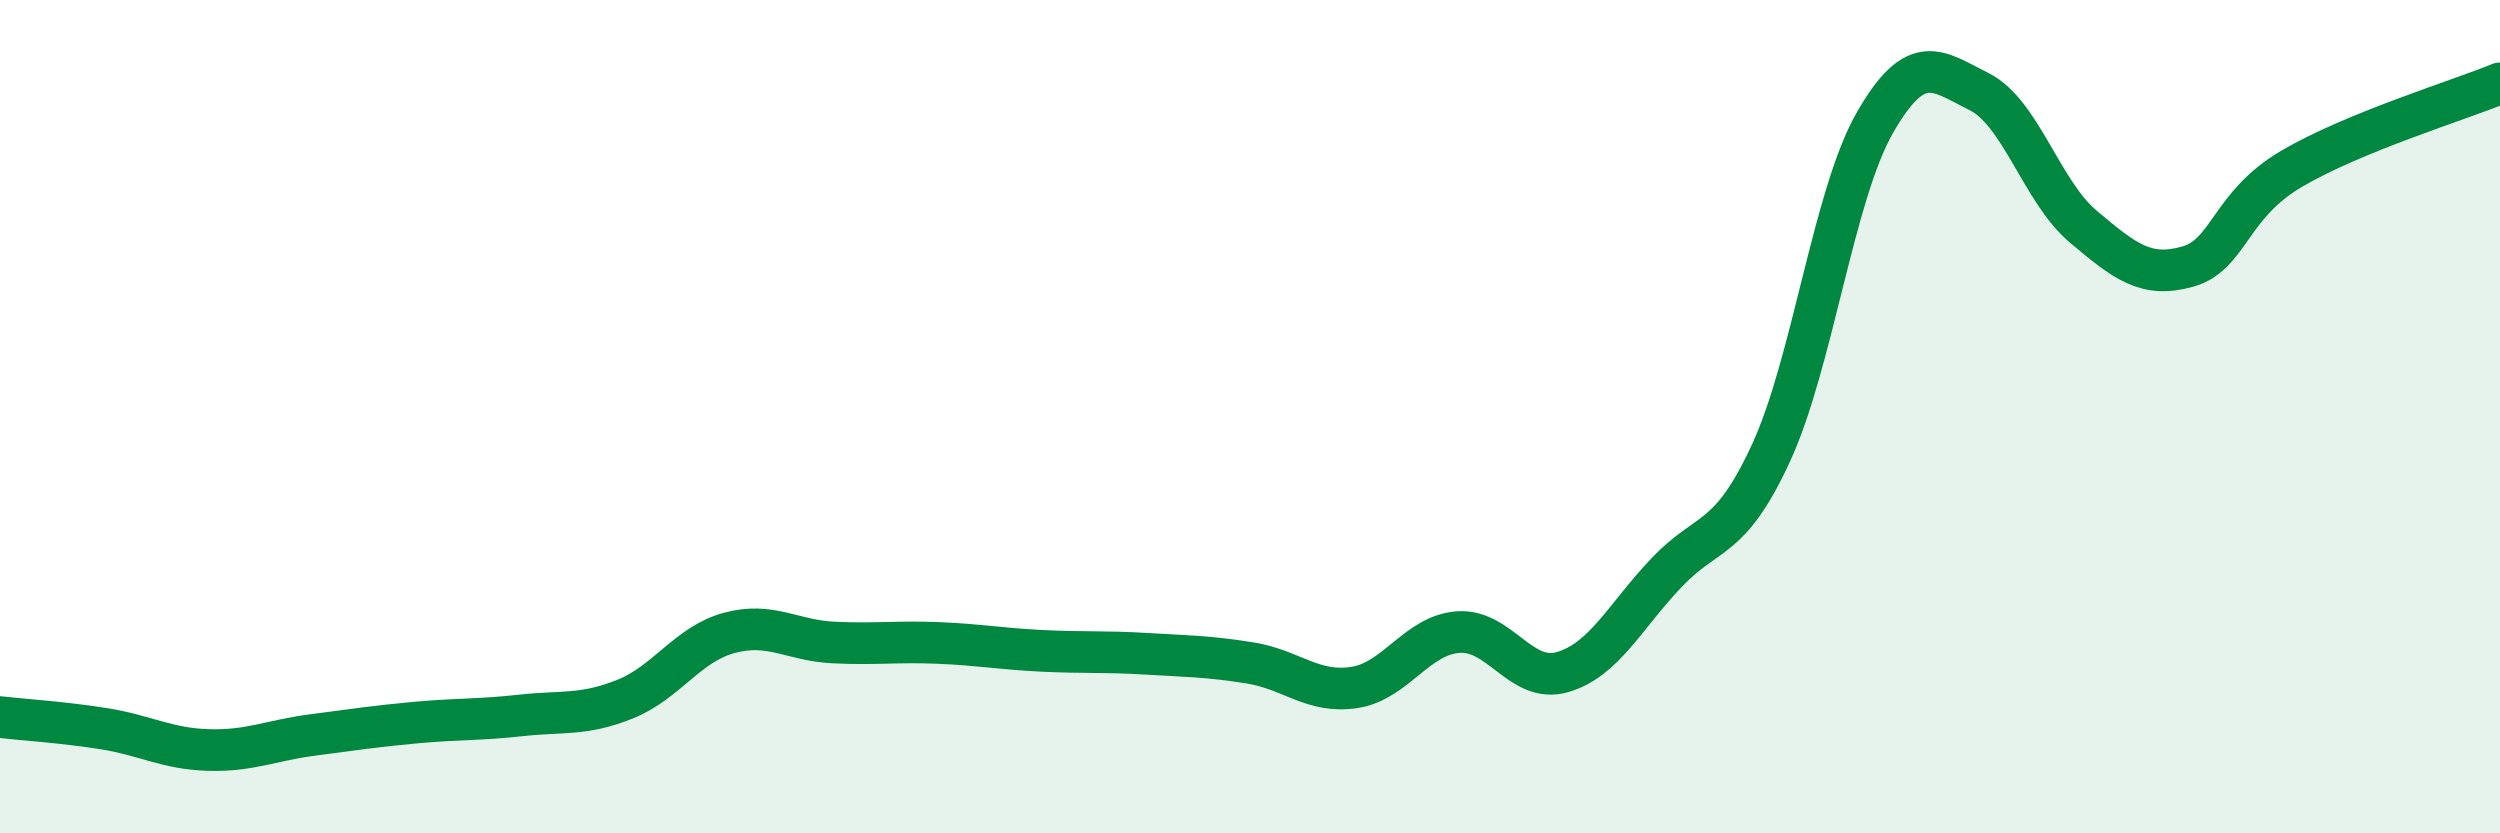
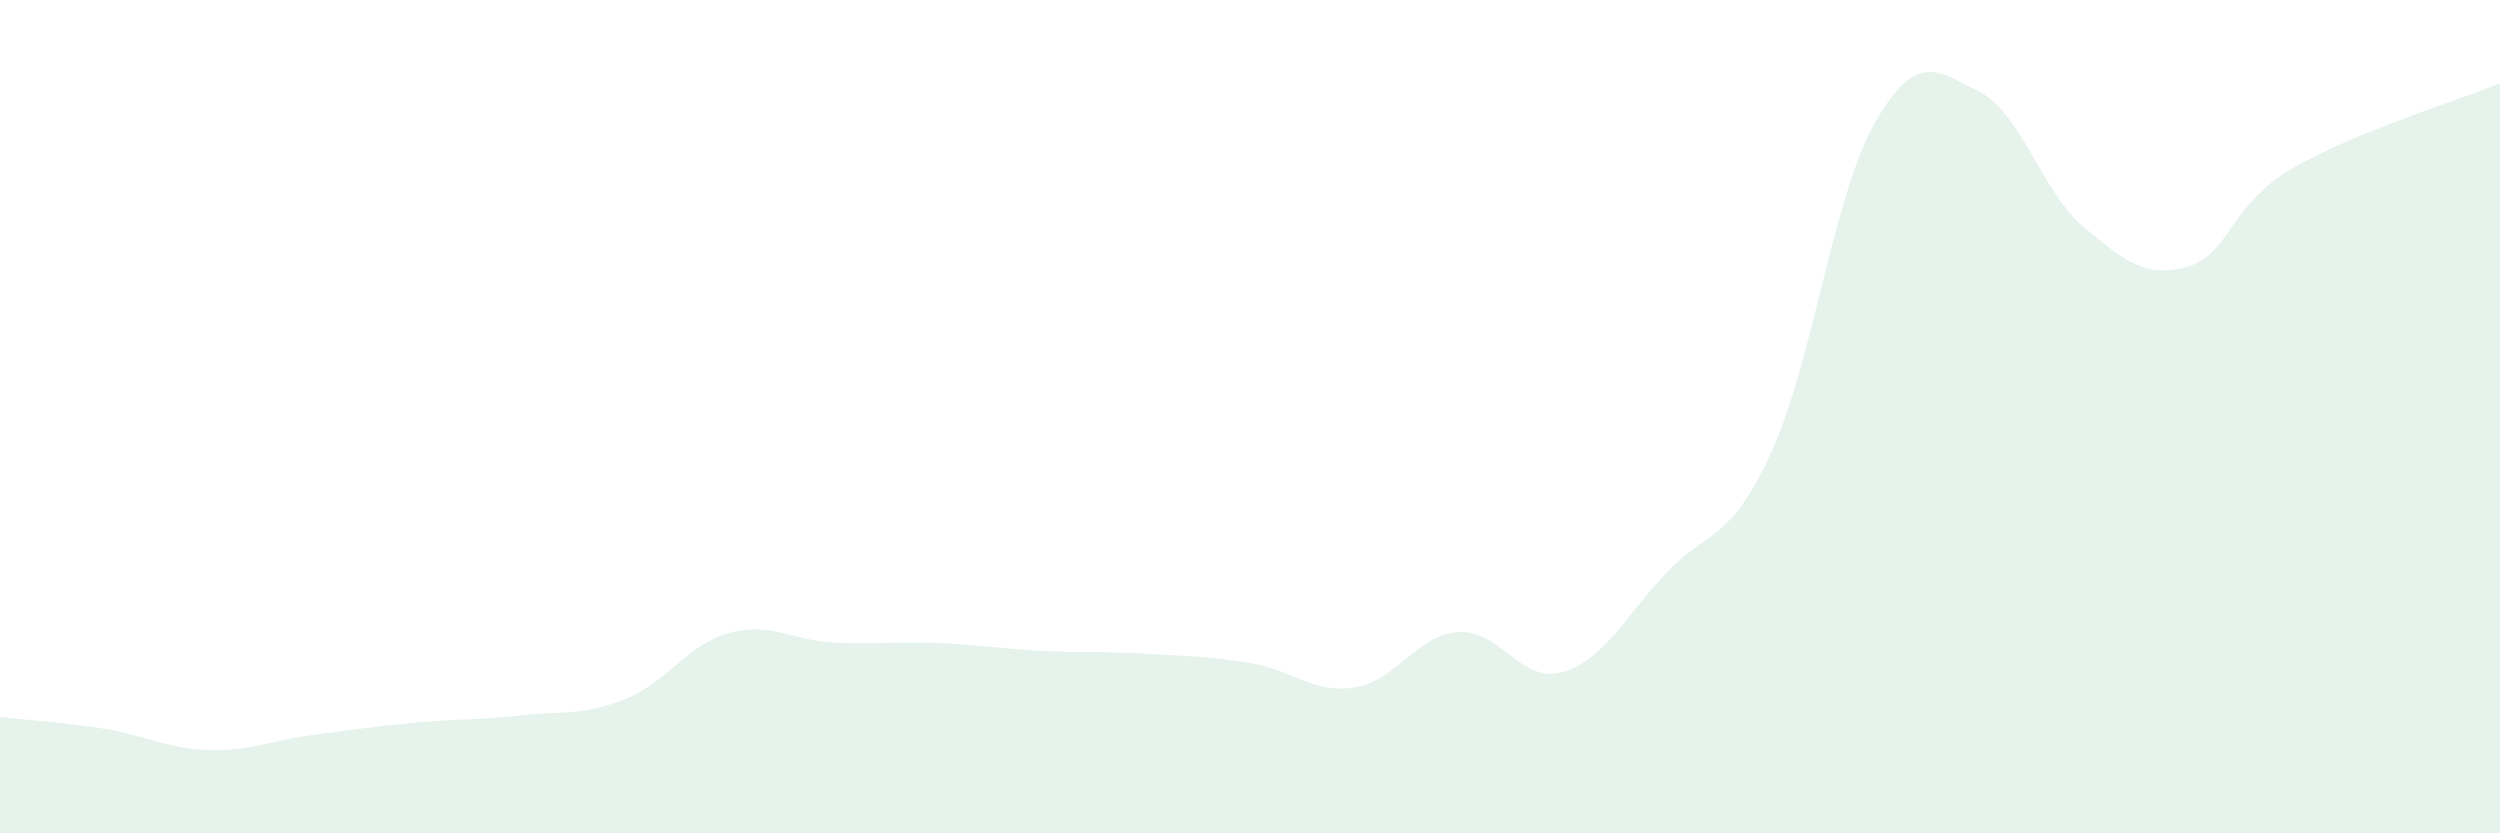
<svg xmlns="http://www.w3.org/2000/svg" width="60" height="20" viewBox="0 0 60 20">
  <path d="M 0,17.21 C 0.5,17.27 1.5,17.33 2.5,17.49 C 3.5,17.65 4,17.97 5,18 C 6,18.03 6.5,17.77 7.5,17.64 C 8.5,17.51 9,17.43 10,17.34 C 11,17.25 11.5,17.28 12.5,17.17 C 13.5,17.06 14,17.18 15,16.78 C 16,16.38 16.5,15.46 17.5,15.19 C 18.5,14.92 19,15.37 20,15.42 C 21,15.47 21.5,15.39 22.5,15.43 C 23.5,15.47 24,15.57 25,15.62 C 26,15.67 26.5,15.63 27.5,15.69 C 28.5,15.75 29,15.75 30,15.91 C 31,16.07 31.5,16.65 32.5,16.5 C 33.5,16.35 34,15.24 35,15.17 C 36,15.1 36.5,16.42 37.5,16.13 C 38.5,15.84 39,14.79 40,13.74 C 41,12.69 41.5,13.04 42.5,10.88 C 43.5,8.72 44,4.68 45,2.94 C 46,1.2 46.5,1.7 47.5,2.2 C 48.5,2.7 49,4.6 50,5.44 C 51,6.28 51.5,6.68 52.5,6.4 C 53.5,6.12 53.5,4.93 55,4.05 C 56.5,3.17 59,2.41 60,2L60 20L0 20Z" fill="#008740" opacity="0.1" stroke-linecap="round" stroke-linejoin="round" />
-   <path d="M 0,17.21 C 0.5,17.27 1.5,17.33 2.5,17.49 C 3.5,17.65 4,17.97 5,18 C 6,18.03 6.5,17.77 7.5,17.64 C 8.5,17.51 9,17.43 10,17.34 C 11,17.25 11.5,17.28 12.5,17.17 C 13.5,17.06 14,17.18 15,16.78 C 16,16.38 16.5,15.46 17.5,15.19 C 18.5,14.92 19,15.37 20,15.42 C 21,15.47 21.5,15.39 22.5,15.43 C 23.5,15.47 24,15.57 25,15.62 C 26,15.67 26.5,15.63 27.5,15.69 C 28.5,15.75 29,15.75 30,15.91 C 31,16.07 31.5,16.65 32.5,16.5 C 33.5,16.35 34,15.24 35,15.17 C 36,15.1 36.5,16.42 37.5,16.13 C 38.5,15.84 39,14.79 40,13.74 C 41,12.69 41.5,13.04 42.5,10.88 C 43.5,8.72 44,4.68 45,2.94 C 46,1.2 46.5,1.7 47.5,2.2 C 48.5,2.7 49,4.6 50,5.44 C 51,6.28 51.5,6.68 52.5,6.4 C 53.5,6.12 53.5,4.93 55,4.05 C 56.5,3.17 59,2.41 60,2" stroke="#008740" stroke-width="1" fill="none" stroke-linecap="round" stroke-linejoin="round" />
</svg>